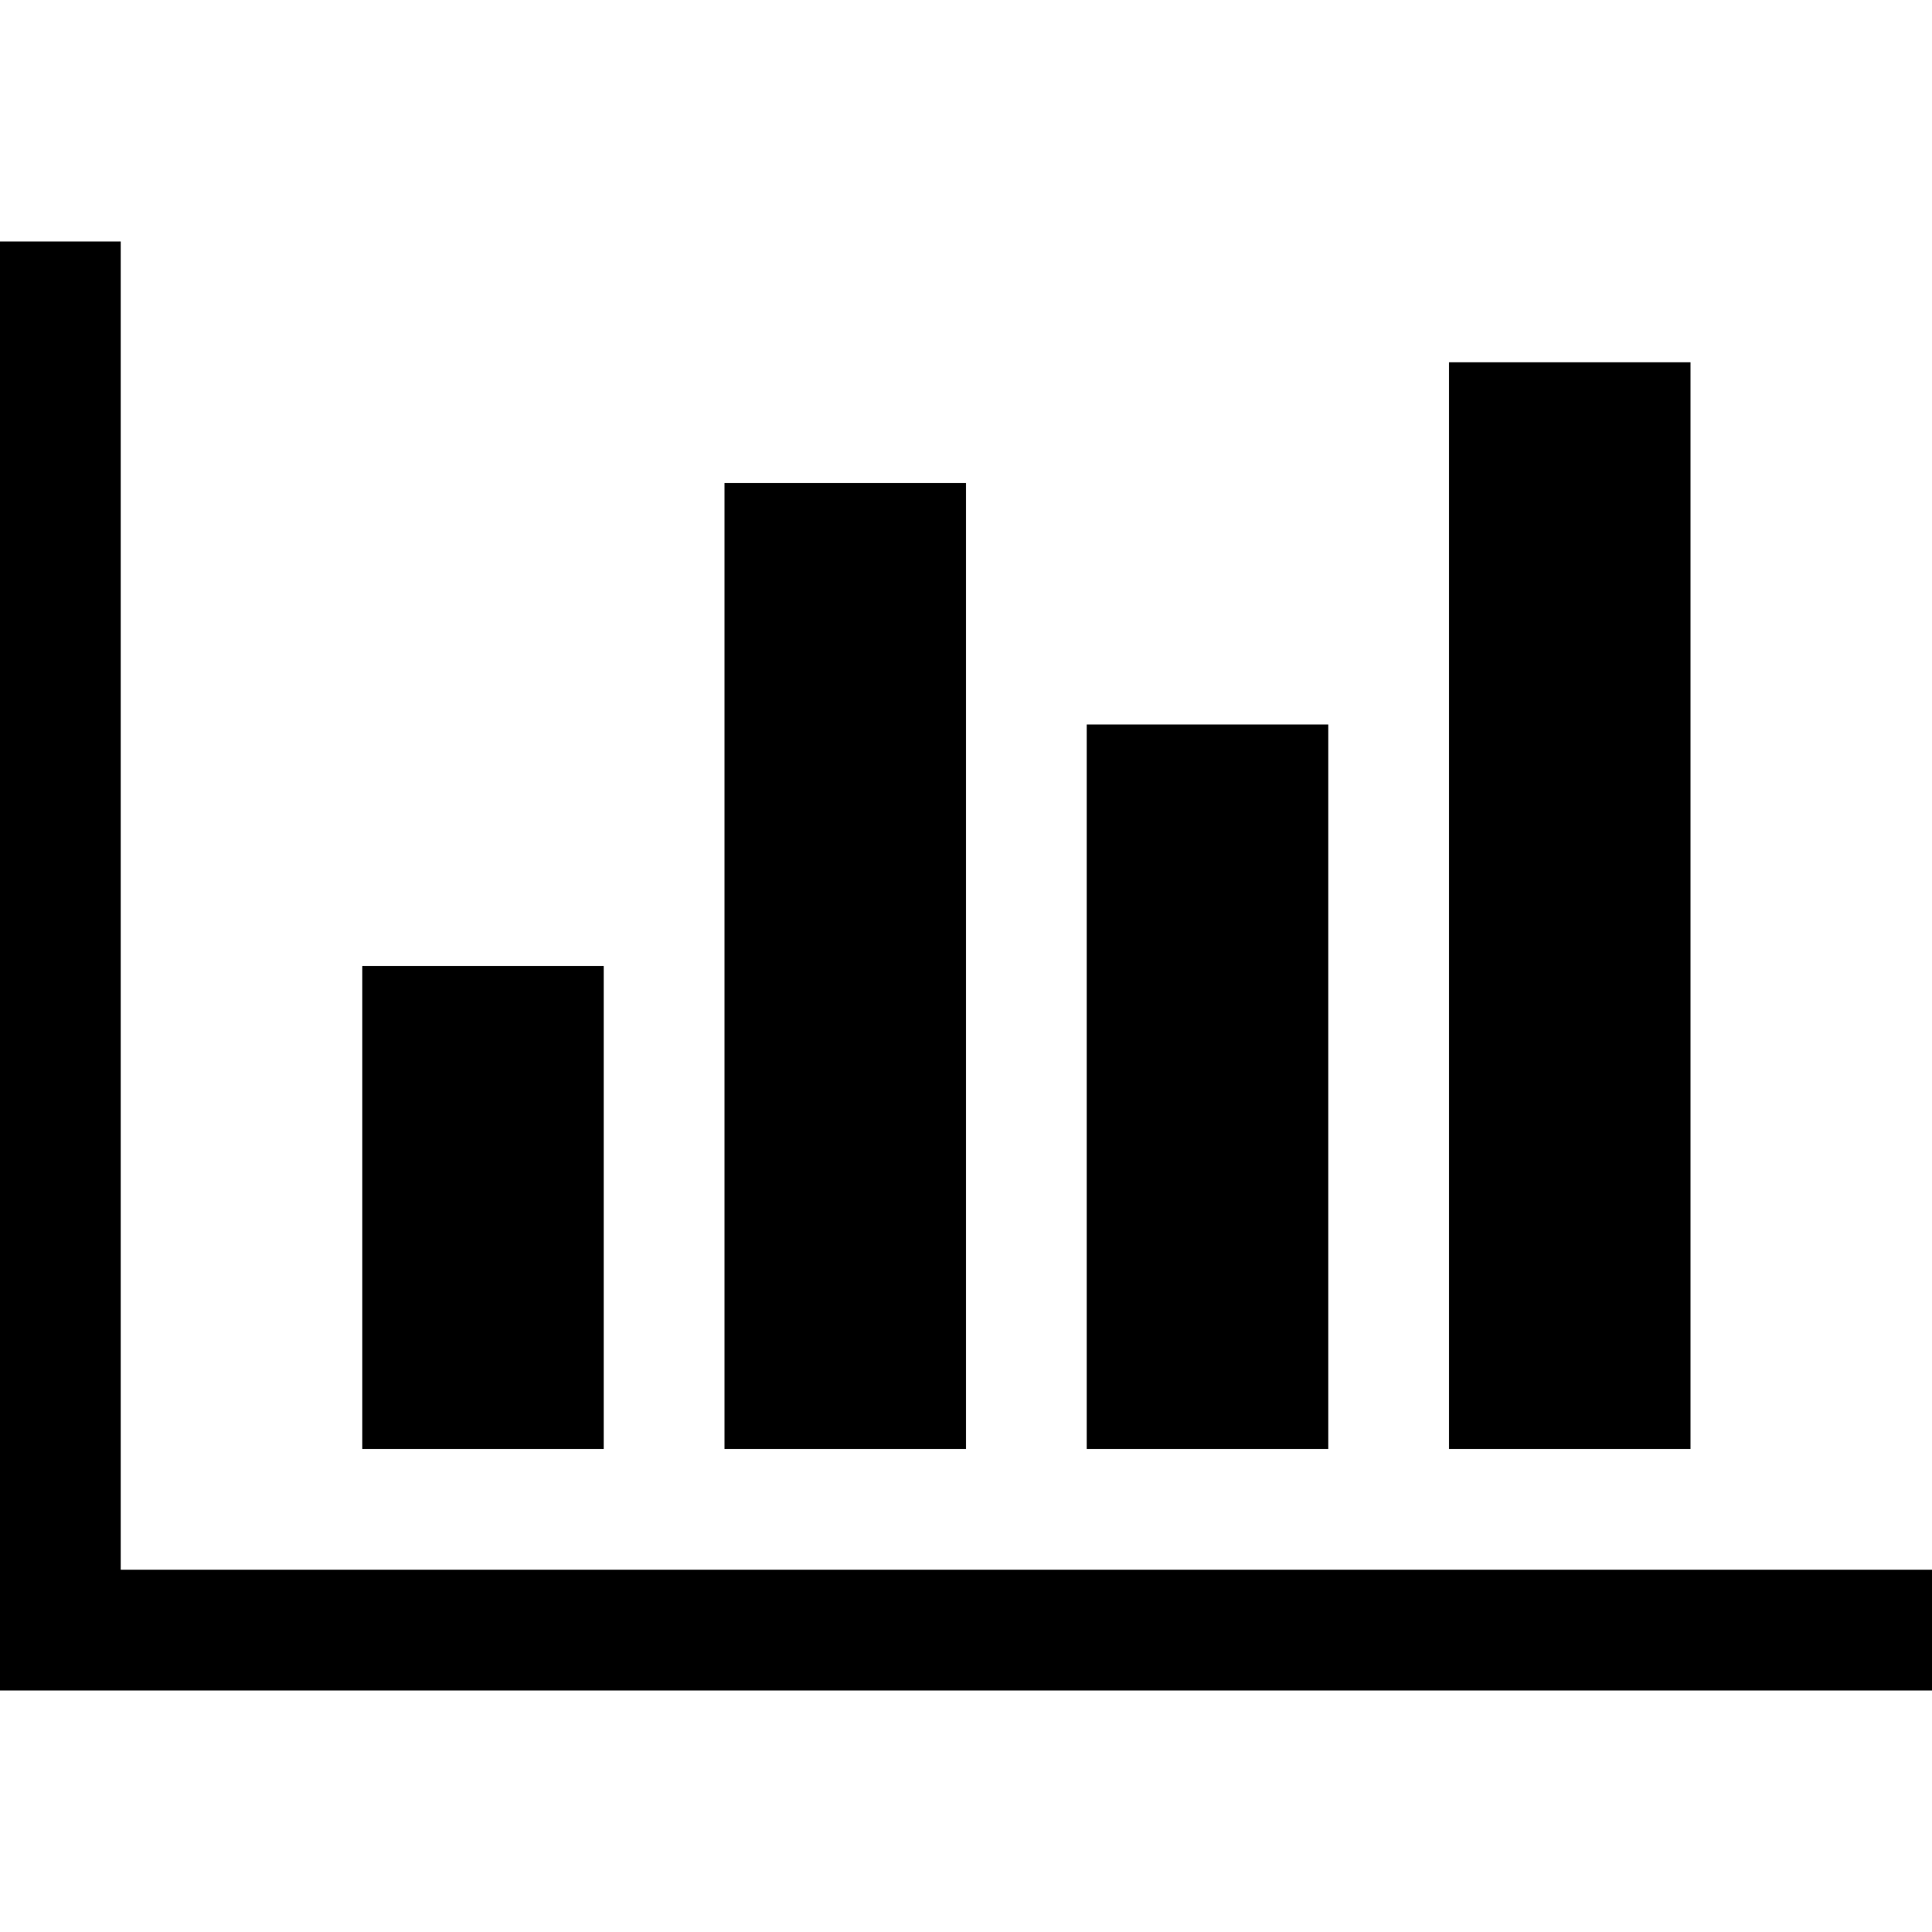
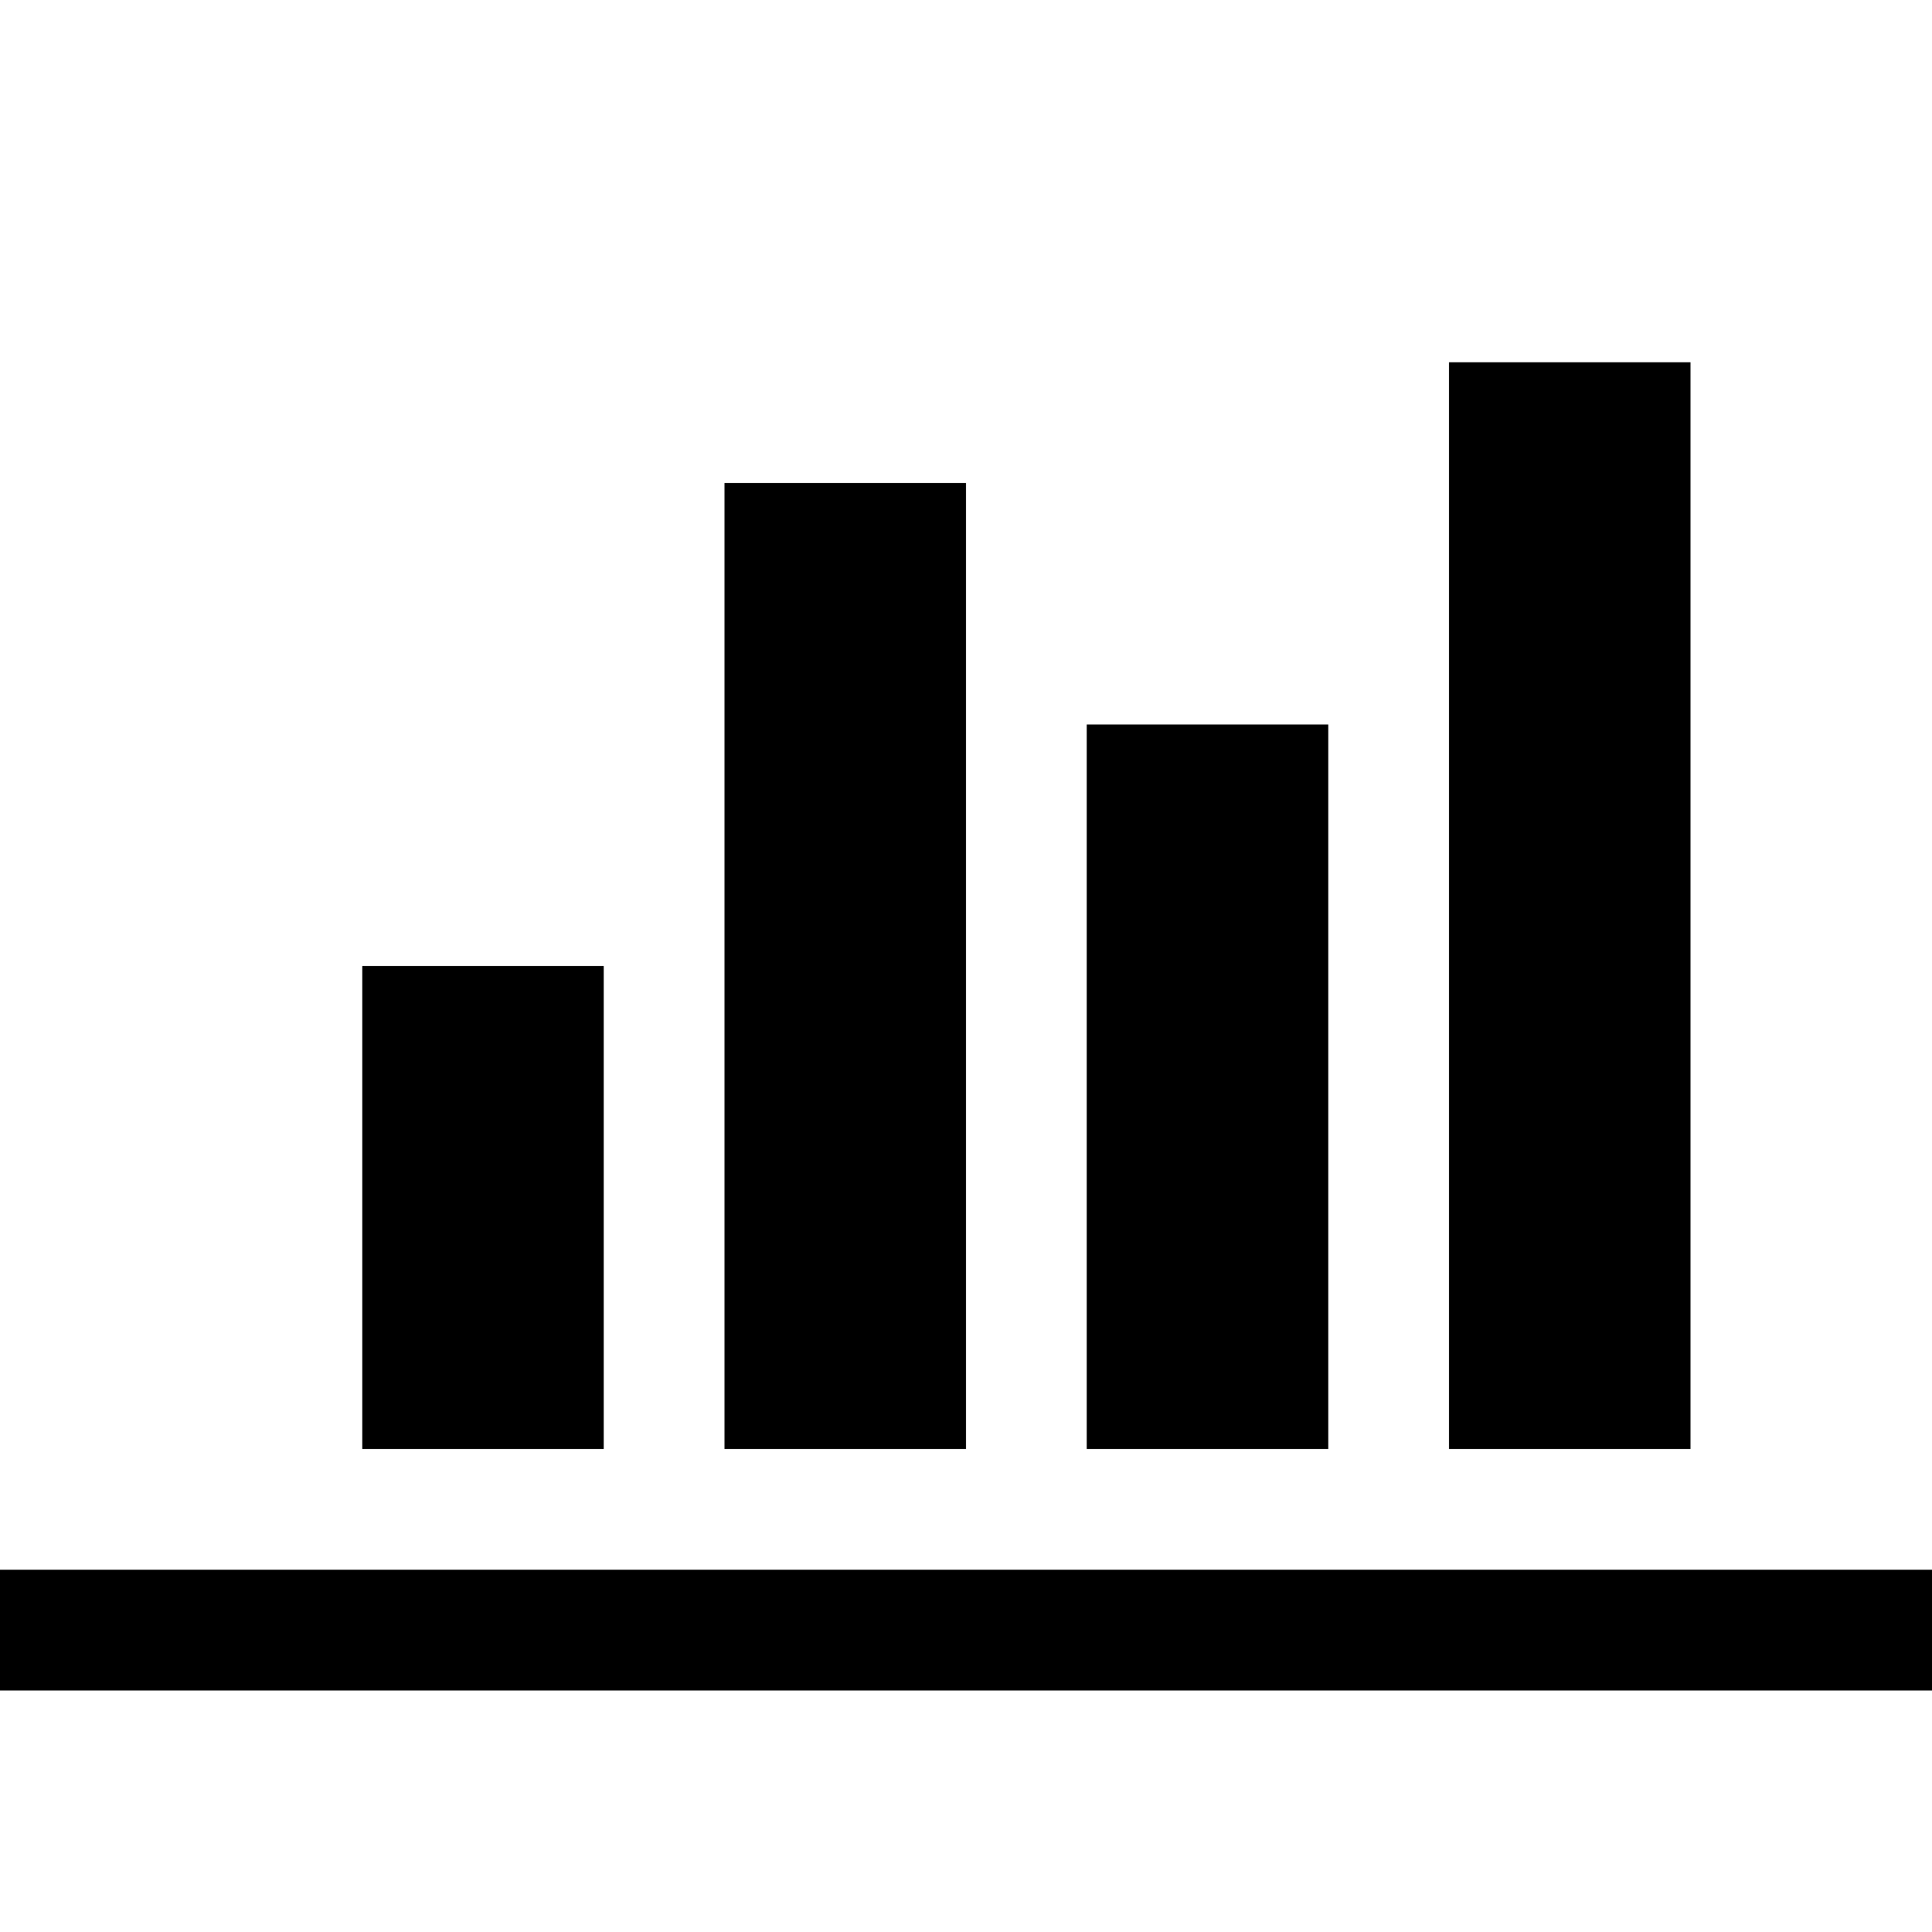
<svg xmlns="http://www.w3.org/2000/svg" fill="#000000" width="800px" height="800px" viewBox="0 -4 32 32">
-   <path d="m10 12v8h-4v-8zm6-8v16h-4v-16zm16 18v2h-32v-24h2v22zm-10-14v12h-4v-12zm6-6v18h-4v-18z" />
+   <path d="m10 12v8h-4v-8zm6-8v16h-4v-16zm16 18v2h-32v-24v22zm-10-14v12h-4v-12zm6-6v18h-4v-18z" />
</svg>